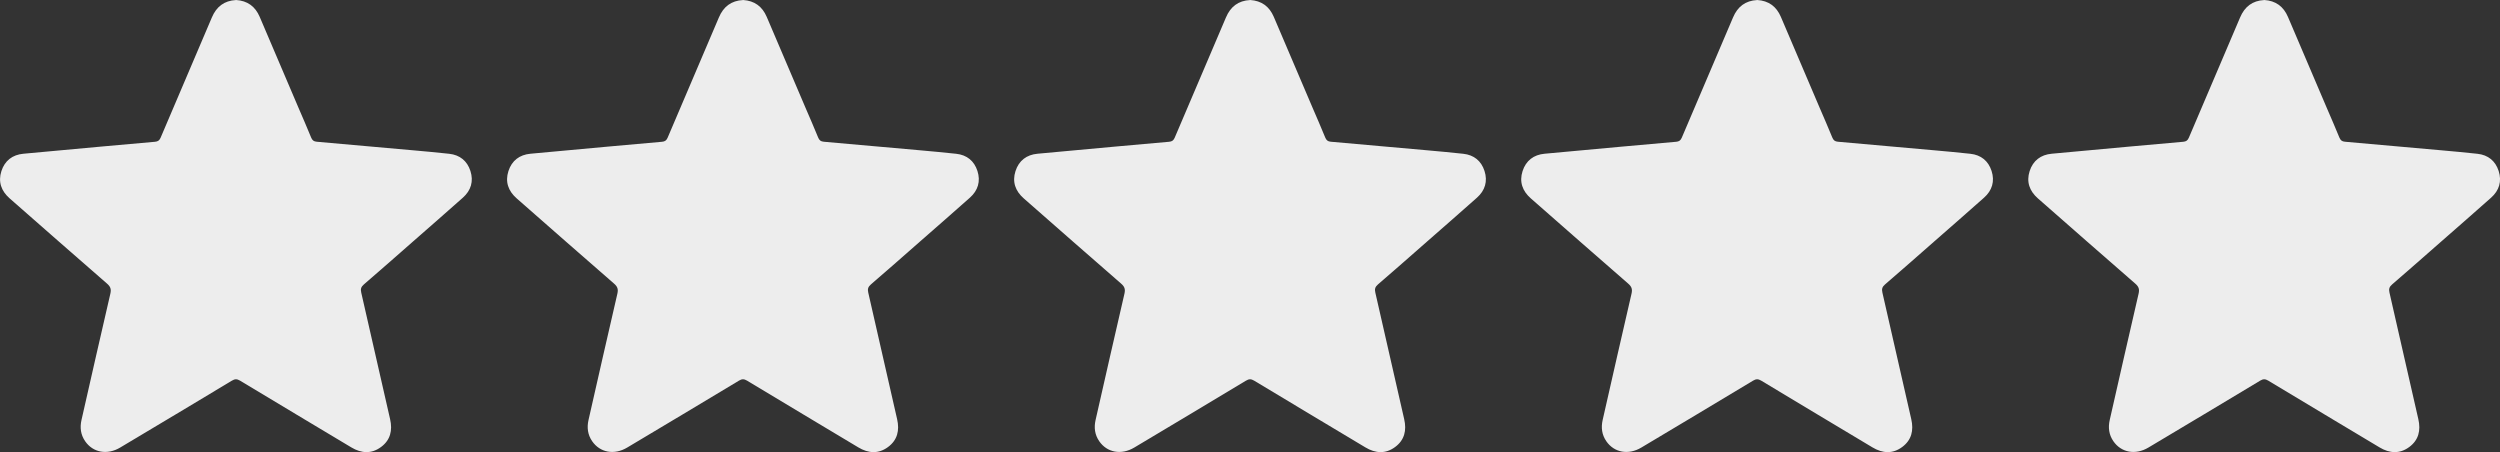
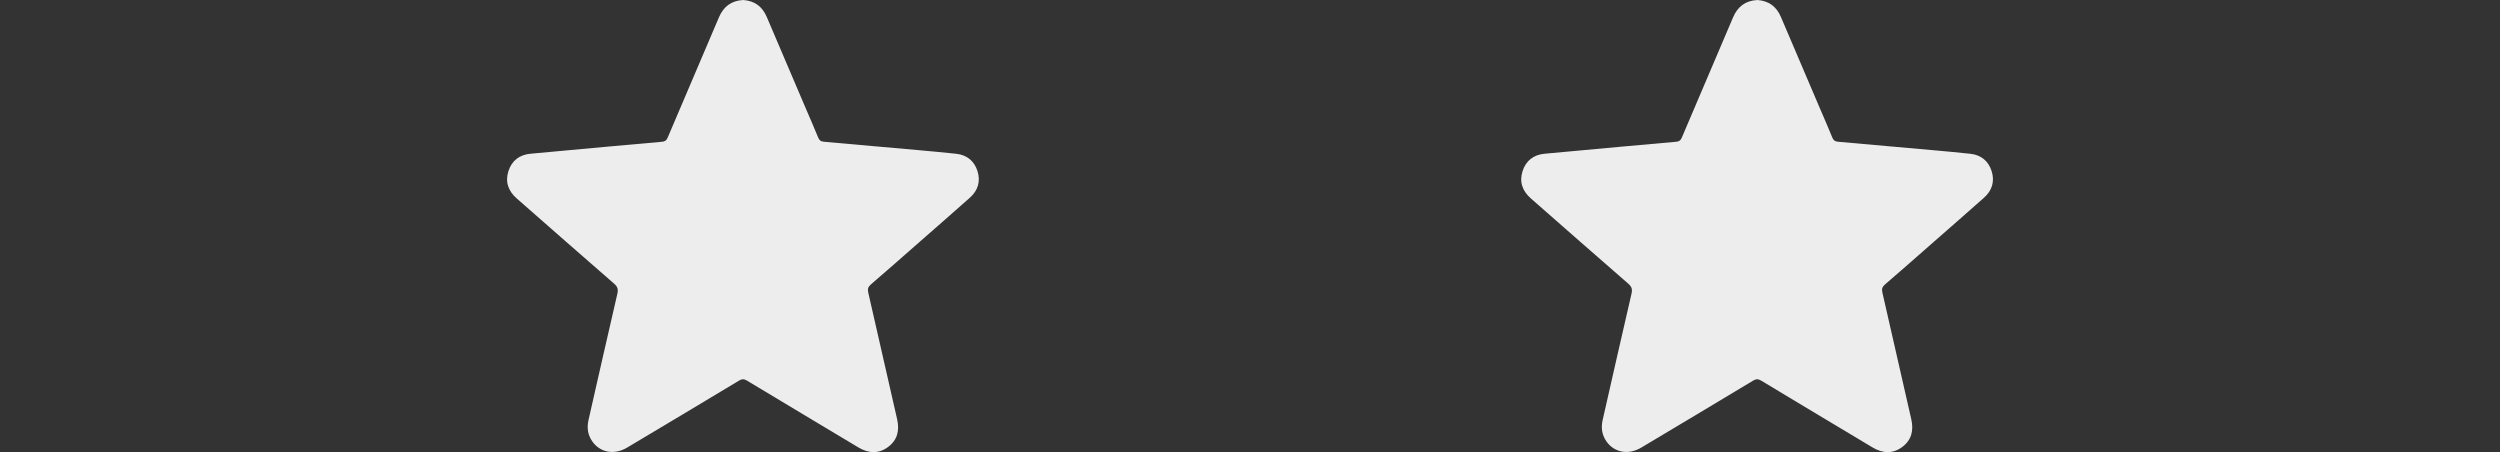
<svg xmlns="http://www.w3.org/2000/svg" id="Layer_1" viewBox="0 0 502 90.77">
  <rect x="0" y="0" width="502" height="90.77" fill="#333333" stroke="none" />
  <defs>
    <style>.cls-1{fill:#ededed;}</style>
  </defs>
-   <path class="cls-1" d="M47.39,0c2.31,.15,3.86,1.29,4.76,3.39,2.59,6.09,5.19,12.17,7.79,18.26,.85,1.98,1.72,3.95,2.53,5.95,.23,.56,.52,.81,1.13,.86,6.41,.56,12.83,1.13,19.24,1.71,2.45,.22,4.91,.44,7.36,.71,2.14,.23,3.61,1.43,4.26,3.45,.67,2.07,.11,3.92-1.51,5.36-3.31,2.95-6.66,5.86-10,8.79-3.29,2.89-6.57,5.78-9.89,8.64-.57,.49-.69,.93-.52,1.65,1.95,8.46,3.85,16.93,5.79,25.39,.52,2.26,.07,4.2-1.82,5.6-1.92,1.42-3.94,1.29-5.96,.08-7.45-4.47-14.91-8.91-22.34-13.4-.62-.37-1.04-.37-1.65,0-7.47,4.5-14.95,8.97-22.43,13.43-2.6,1.55-5.46,1.02-7.04-1.28-.89-1.3-1.07-2.72-.73-4.24,1.93-8.46,3.83-16.93,5.8-25.38,.21-.92,.02-1.42-.67-2.02-6.54-5.68-13.04-11.4-19.55-17.11-1.69-1.48-2.35-3.33-1.66-5.48,.68-2.1,2.22-3.29,4.43-3.49,5.18-.49,10.37-.96,15.55-1.43,3.62-.33,7.24-.66,10.86-.97,.59-.05,.9-.27,1.14-.84,3.41-8.05,6.87-16.07,10.28-24.12,.92-2.18,2.48-3.37,4.84-3.5Z" />
  <path class="cls-1" d="M149.2,0c2.31,.15,3.86,1.29,4.76,3.39,2.59,6.09,5.19,12.17,7.79,18.26,.85,1.98,1.72,3.95,2.53,5.95,.23,.56,.52,.81,1.13,.86,6.41,.56,12.83,1.13,19.24,1.71,2.45,.22,4.91,.44,7.36,.71,2.14,.23,3.61,1.43,4.26,3.45,.67,2.07,.11,3.92-1.51,5.36-3.31,2.95-6.66,5.86-10,8.79-3.29,2.89-6.57,5.78-9.89,8.64-.57,.49-.69,.93-.52,1.65,1.95,8.46,3.85,16.93,5.79,25.39,.52,2.26,.07,4.2-1.82,5.6-1.92,1.42-3.94,1.29-5.96,.08-7.45-4.47-14.91-8.91-22.34-13.4-.62-.37-1.04-.37-1.65,0-7.47,4.5-14.95,8.97-22.43,13.43-2.6,1.55-5.46,1.02-7.04-1.28-.89-1.3-1.07-2.72-.73-4.24,1.93-8.46,3.83-16.93,5.8-25.38,.21-.92,.02-1.42-.67-2.02-6.54-5.68-13.04-11.4-19.55-17.11-1.69-1.48-2.35-3.33-1.66-5.48,.68-2.1,2.22-3.29,4.43-3.49,5.18-.49,10.37-.96,15.55-1.43,3.62-.33,7.24-.66,10.86-.97,.59-.05,.9-.27,1.14-.84,3.41-8.05,6.87-16.07,10.28-24.12,.92-2.18,2.48-3.37,4.84-3.5Z" />
-   <path class="cls-1" d="M251.02,0c2.31,.15,3.86,1.29,4.76,3.39,2.59,6.09,5.19,12.17,7.79,18.26,.85,1.98,1.72,3.95,2.53,5.95,.23,.56,.52,.81,1.13,.86,6.41,.56,12.83,1.13,19.24,1.71,2.45,.22,4.91,.44,7.36,.71,2.14,.23,3.61,1.43,4.26,3.45,.67,2.07,.11,3.92-1.51,5.36-3.31,2.95-6.66,5.86-10,8.79-3.29,2.89-6.57,5.78-9.89,8.64-.57,.49-.69,.93-.52,1.65,1.95,8.46,3.85,16.93,5.79,25.39,.52,2.26,.07,4.2-1.82,5.6-1.92,1.42-3.94,1.29-5.96,.08-7.45-4.47-14.91-8.91-22.34-13.4-.62-.37-1.04-.37-1.65,0-7.47,4.5-14.95,8.97-22.43,13.43-2.6,1.55-5.46,1.02-7.04-1.28-.89-1.3-1.07-2.72-.73-4.24,1.93-8.46,3.83-16.93,5.8-25.38,.21-.92,.02-1.42-.67-2.02-6.54-5.68-13.04-11.4-19.55-17.11-1.69-1.48-2.35-3.33-1.66-5.48,.68-2.1,2.22-3.29,4.43-3.49,5.18-.49,10.37-.96,15.55-1.43,3.62-.33,7.24-.66,10.86-.97,.59-.05,.9-.27,1.14-.84,3.41-8.05,6.87-16.07,10.28-24.12,.92-2.18,2.48-3.37,4.84-3.5Z" />
  <path class="cls-1" d="M352.84,0c2.31,.15,3.86,1.29,4.76,3.39,2.59,6.09,5.19,12.17,7.79,18.26,.85,1.98,1.72,3.95,2.53,5.95,.23,.56,.52,.81,1.13,.86,6.41,.56,12.83,1.13,19.24,1.71,2.45,.22,4.91,.44,7.36,.71,2.14,.23,3.61,1.43,4.26,3.45,.67,2.07,.11,3.92-1.51,5.36-3.31,2.95-6.66,5.86-10,8.79-3.29,2.89-6.57,5.78-9.89,8.64-.57,.49-.69,.93-.52,1.65,1.95,8.46,3.85,16.93,5.79,25.39,.52,2.26,.07,4.2-1.82,5.6-1.92,1.42-3.94,1.29-5.96,.08-7.45-4.47-14.91-8.91-22.34-13.4-.62-.37-1.04-.37-1.65,0-7.47,4.5-14.95,8.97-22.43,13.43-2.6,1.55-5.46,1.02-7.04-1.28-.89-1.3-1.07-2.72-.73-4.24,1.93-8.46,3.83-16.93,5.8-25.38,.21-.92,.02-1.42-.67-2.02-6.54-5.68-13.04-11.4-19.55-17.11-1.69-1.48-2.35-3.33-1.66-5.48,.68-2.1,2.22-3.29,4.43-3.49,5.18-.49,10.37-.96,15.55-1.43,3.62-.33,7.24-.66,10.86-.97,.59-.05,.9-.27,1.14-.84,3.41-8.05,6.87-16.07,10.28-24.12,.92-2.18,2.48-3.37,4.84-3.5Z" />
-   <path class="cls-1" d="M454.66,0c2.31,.15,3.86,1.29,4.76,3.39,2.59,6.09,5.19,12.17,7.79,18.26,.85,1.98,1.72,3.95,2.53,5.95,.23,.56,.52,.81,1.13,.86,6.41,.56,12.83,1.13,19.24,1.71,2.45,.22,4.91,.44,7.36,.71,2.14,.23,3.61,1.43,4.26,3.45,.67,2.07,.11,3.92-1.51,5.36-3.31,2.95-6.66,5.86-10,8.79-3.29,2.89-6.57,5.78-9.89,8.64-.57,.49-.69,.93-.52,1.65,1.95,8.46,3.85,16.93,5.79,25.39,.52,2.26,.07,4.2-1.82,5.6-1.92,1.42-3.94,1.29-5.96,.08-7.45-4.47-14.91-8.91-22.34-13.4-.62-.37-1.04-.37-1.65,0-7.47,4.5-14.95,8.97-22.43,13.43-2.6,1.55-5.46,1.02-7.04-1.28-.89-1.3-1.07-2.72-.73-4.24,1.93-8.46,3.83-16.93,5.8-25.38,.21-.92,.02-1.42-.67-2.02-6.54-5.68-13.04-11.4-19.55-17.11-1.69-1.48-2.35-3.33-1.66-5.48,.68-2.1,2.22-3.29,4.43-3.49,5.18-.49,10.37-.96,15.55-1.43,3.62-.33,7.24-.66,10.86-.97,.59-.05,.9-.27,1.14-.84,3.41-8.05,6.87-16.07,10.28-24.12,.92-2.18,2.48-3.37,4.84-3.5Z" />
</svg>